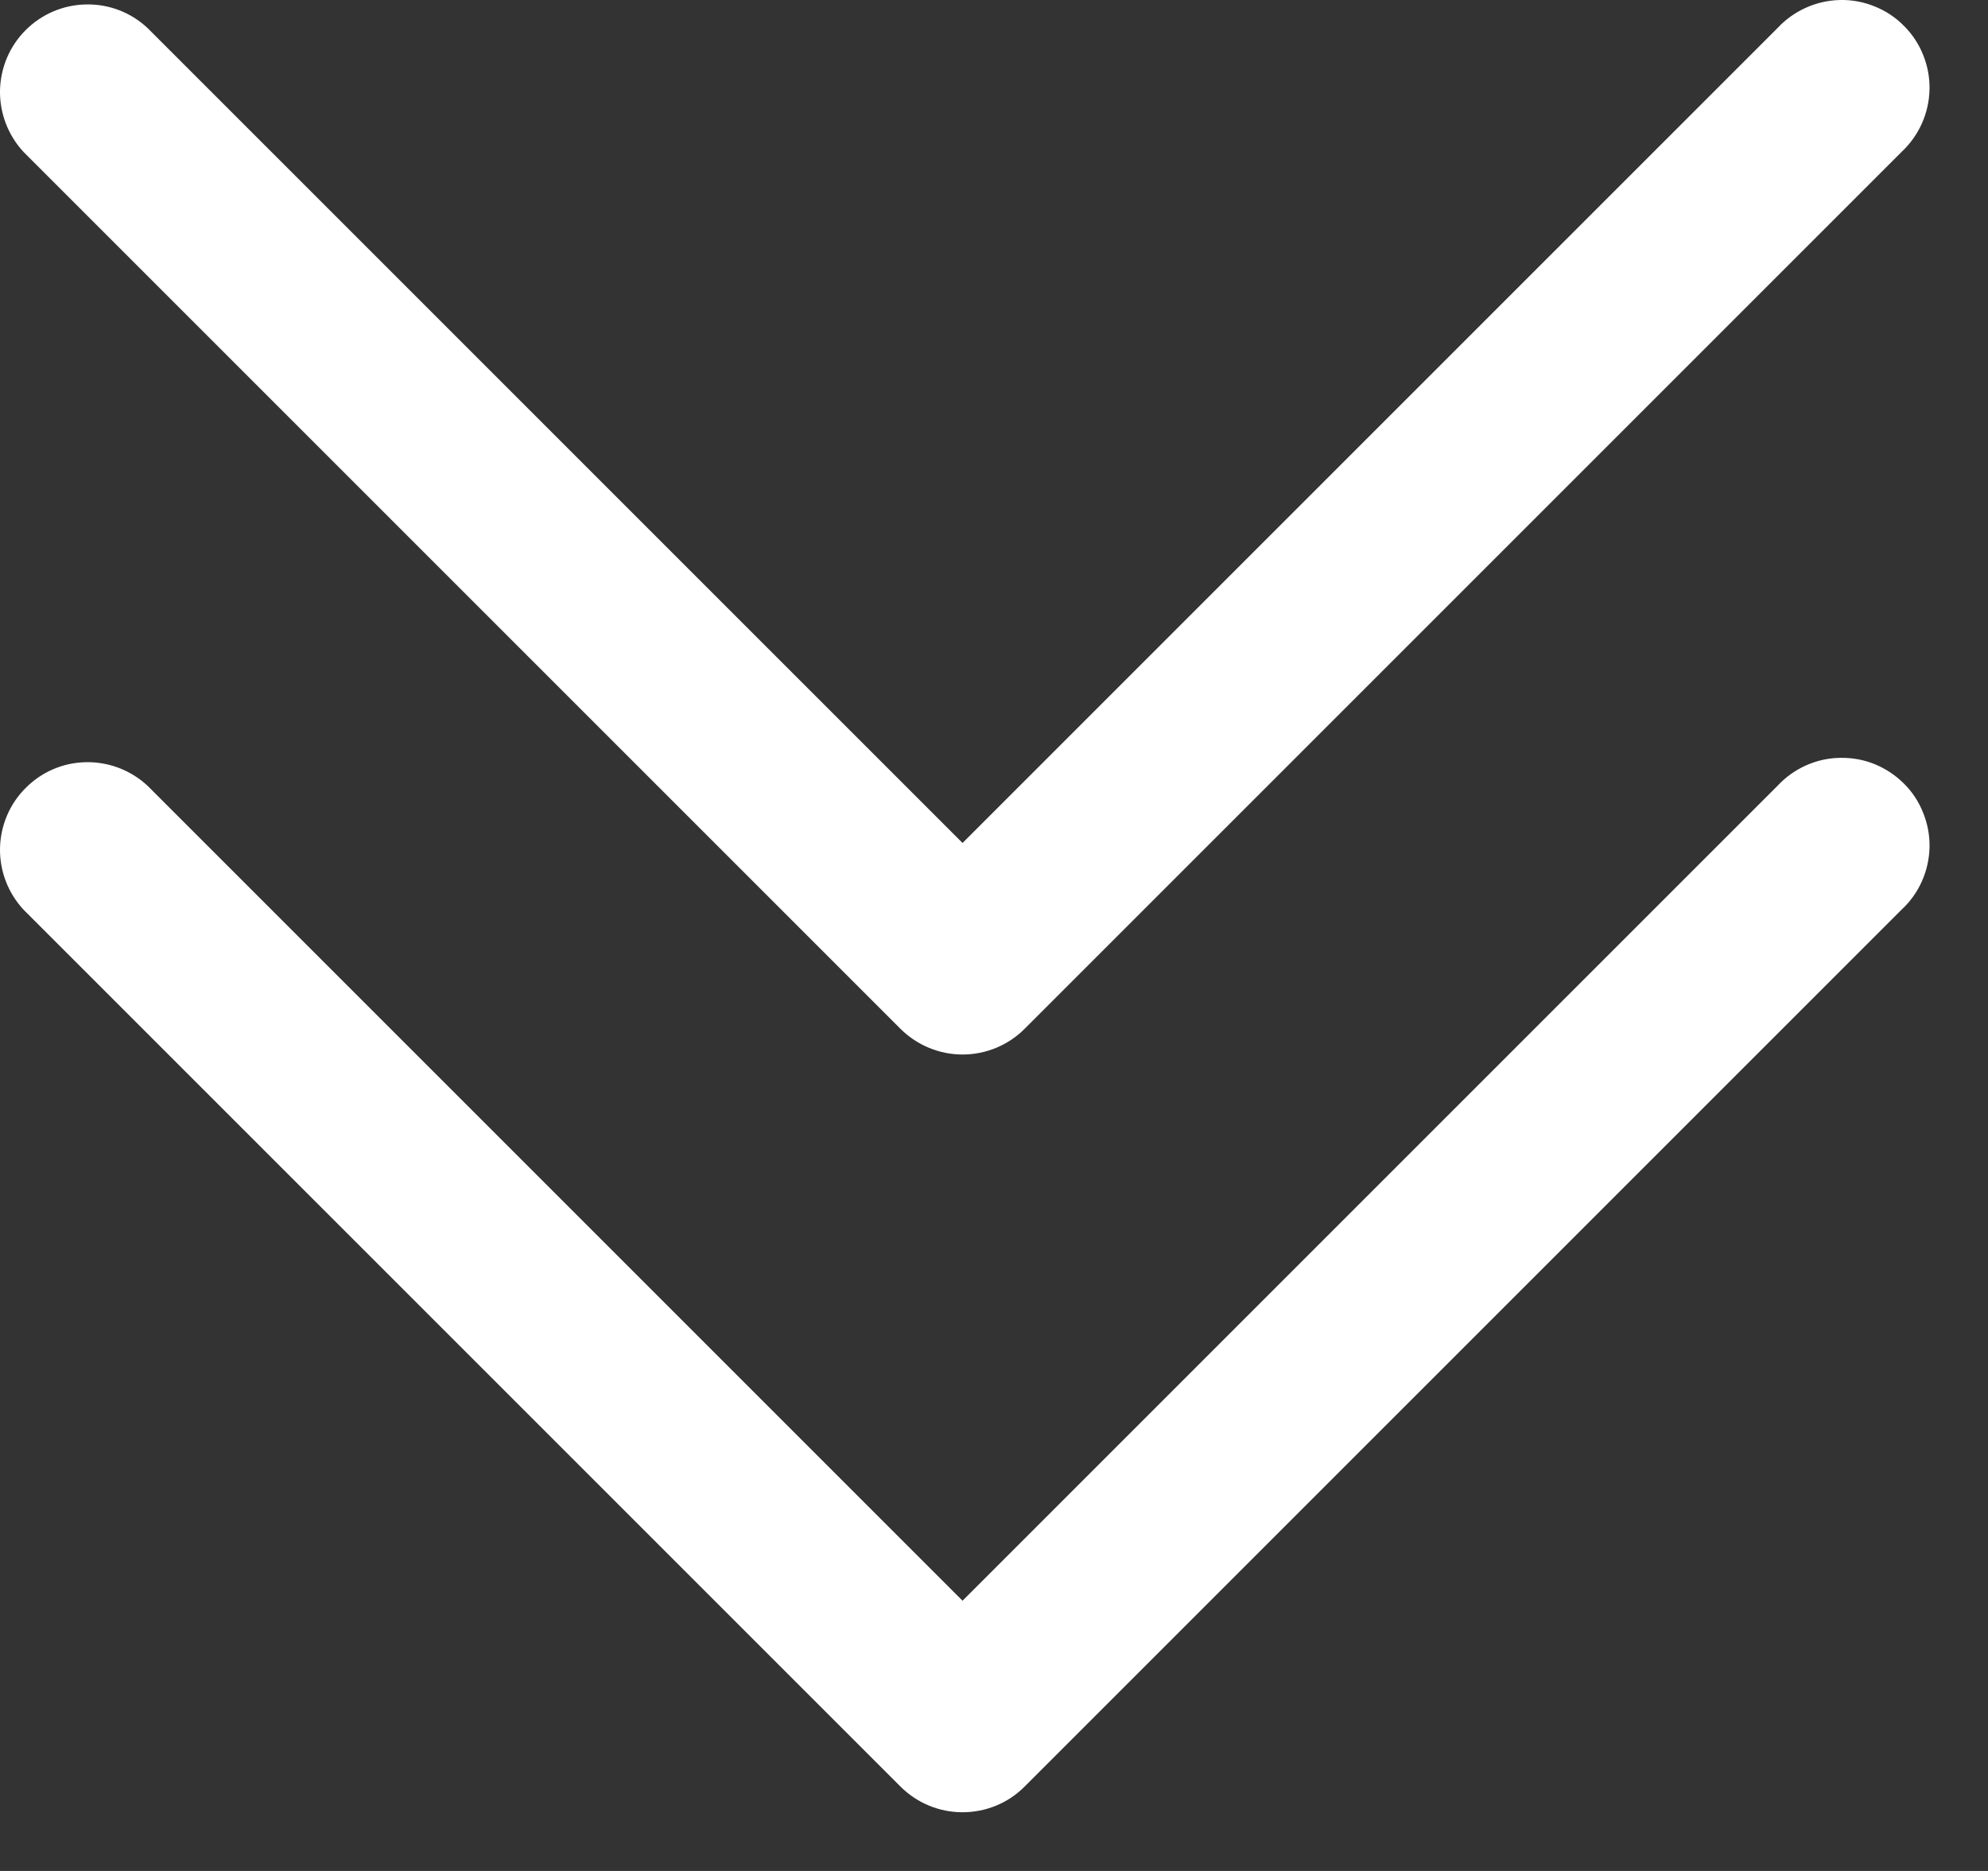
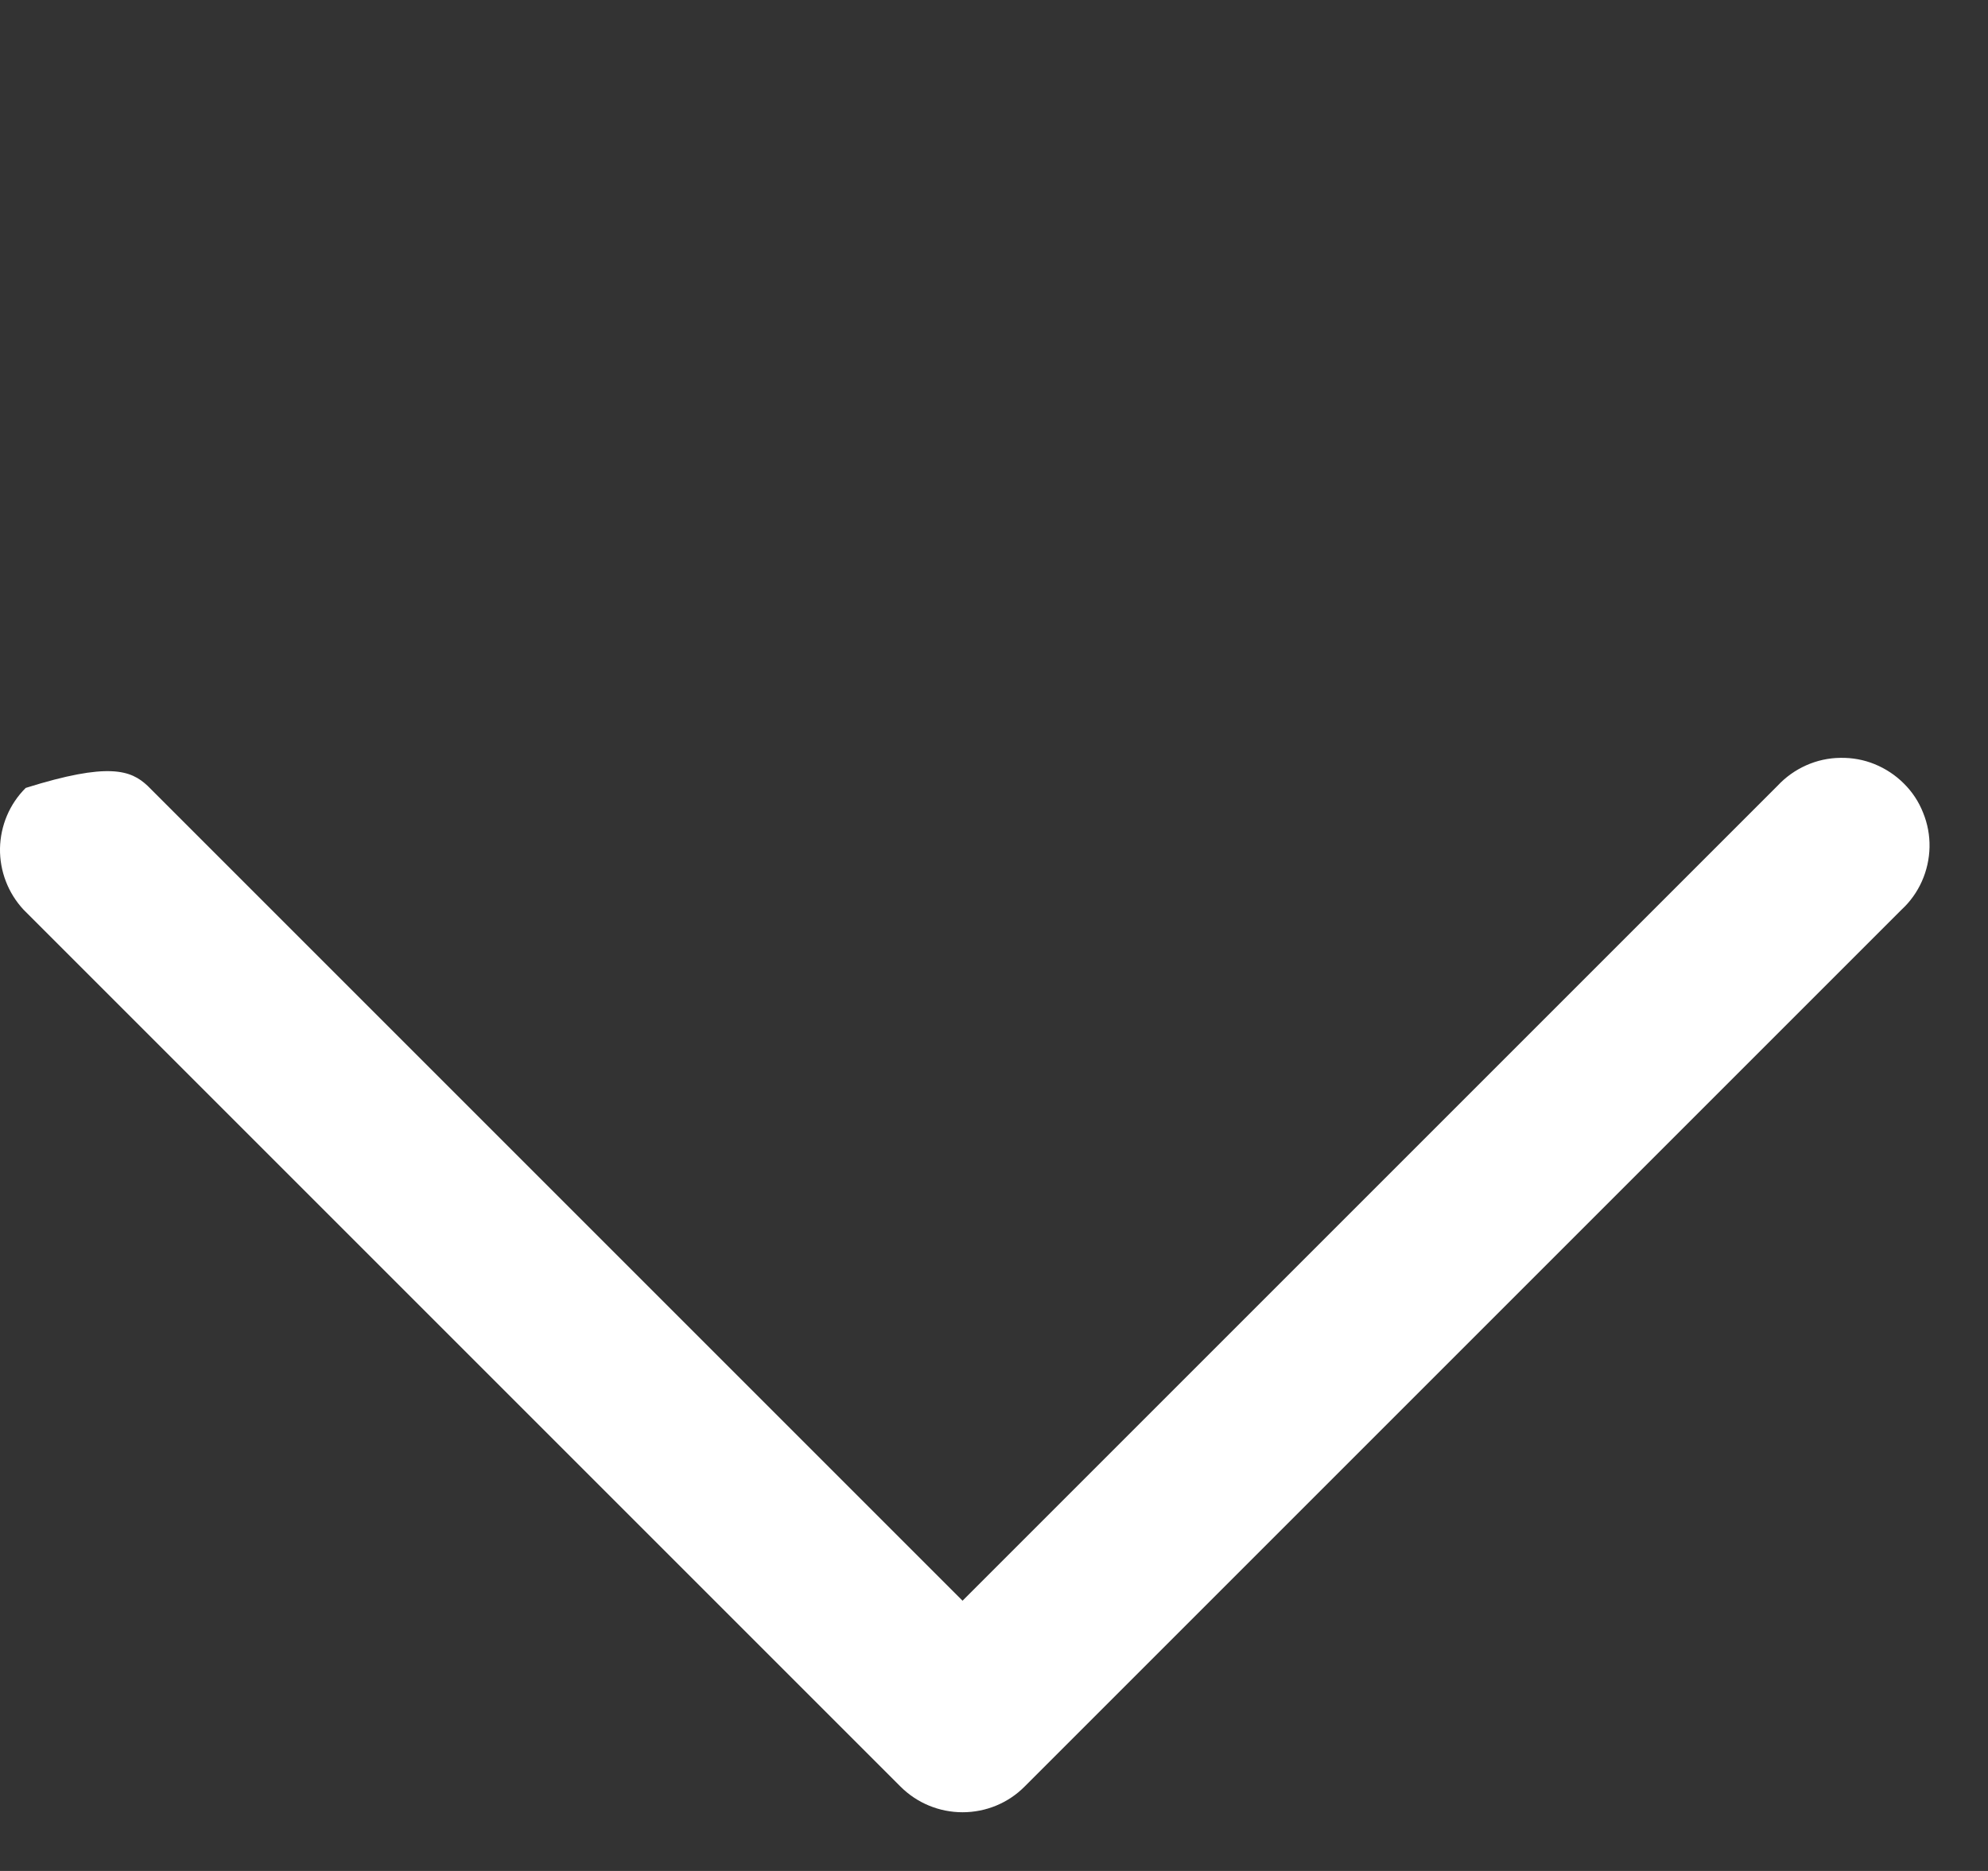
<svg xmlns="http://www.w3.org/2000/svg" width="17" height="16" viewBox="0 0 17 16" fill="none">
  <rect x="0" y="0" width="17" height="16" fill="#333333" stroke="none" />
-   <path fill-rule="evenodd" clip-rule="evenodd" d="M8.761 15.279C8.621 15.42 8.43 15.498 8.231 15.498C8.033 15.498 7.842 15.42 7.701 15.279L0.201 7.779C0.069 7.637 -0.003 7.449 0 7.255C0.004 7.06 0.082 6.875 0.22 6.738C0.357 6.6 0.542 6.521 0.737 6.518C0.931 6.515 1.119 6.587 1.261 6.719L8.231 13.689L15.201 6.719C15.27 6.645 15.353 6.586 15.445 6.545C15.537 6.504 15.636 6.482 15.737 6.481C15.838 6.479 15.938 6.497 16.031 6.535C16.124 6.573 16.209 6.629 16.28 6.7C16.352 6.771 16.408 6.856 16.445 6.95C16.483 7.043 16.502 7.143 16.5 7.244C16.498 7.344 16.476 7.444 16.435 7.536C16.394 7.628 16.335 7.711 16.261 7.779L8.761 15.279Z" fill="white" />
-   <path fill-rule="evenodd" clip-rule="evenodd" d="M8.761 8.799C8.621 8.939 8.43 9.018 8.231 9.018C8.033 9.018 7.842 8.939 7.701 8.799L0.201 1.299C0.069 1.157 -0.003 0.968 0 0.774C0.004 0.58 0.082 0.394 0.22 0.257C0.357 0.12 0.542 0.041 0.737 0.038C0.931 0.034 1.119 0.106 1.261 0.239L8.231 7.209L15.201 0.239C15.27 0.165 15.353 0.106 15.445 0.065C15.537 0.024 15.636 0.002 15.737 0C15.838 -0.002 15.938 0.017 16.031 0.055C16.124 0.092 16.209 0.148 16.28 0.22C16.352 0.291 16.408 0.376 16.445 0.469C16.483 0.562 16.502 0.663 16.5 0.763C16.498 0.864 16.476 0.963 16.435 1.055C16.394 1.147 16.335 1.23 16.261 1.299L8.761 8.799Z" fill="white" />
+   <path fill-rule="evenodd" clip-rule="evenodd" d="M8.761 15.279C8.621 15.42 8.43 15.498 8.231 15.498C8.033 15.498 7.842 15.42 7.701 15.279L0.201 7.779C0.069 7.637 -0.003 7.449 0 7.255C0.004 7.06 0.082 6.875 0.22 6.738C0.931 6.515 1.119 6.587 1.261 6.719L8.231 13.689L15.201 6.719C15.27 6.645 15.353 6.586 15.445 6.545C15.537 6.504 15.636 6.482 15.737 6.481C15.838 6.479 15.938 6.497 16.031 6.535C16.124 6.573 16.209 6.629 16.28 6.7C16.352 6.771 16.408 6.856 16.445 6.95C16.483 7.043 16.502 7.143 16.5 7.244C16.498 7.344 16.476 7.444 16.435 7.536C16.394 7.628 16.335 7.711 16.261 7.779L8.761 15.279Z" fill="white" />
</svg>